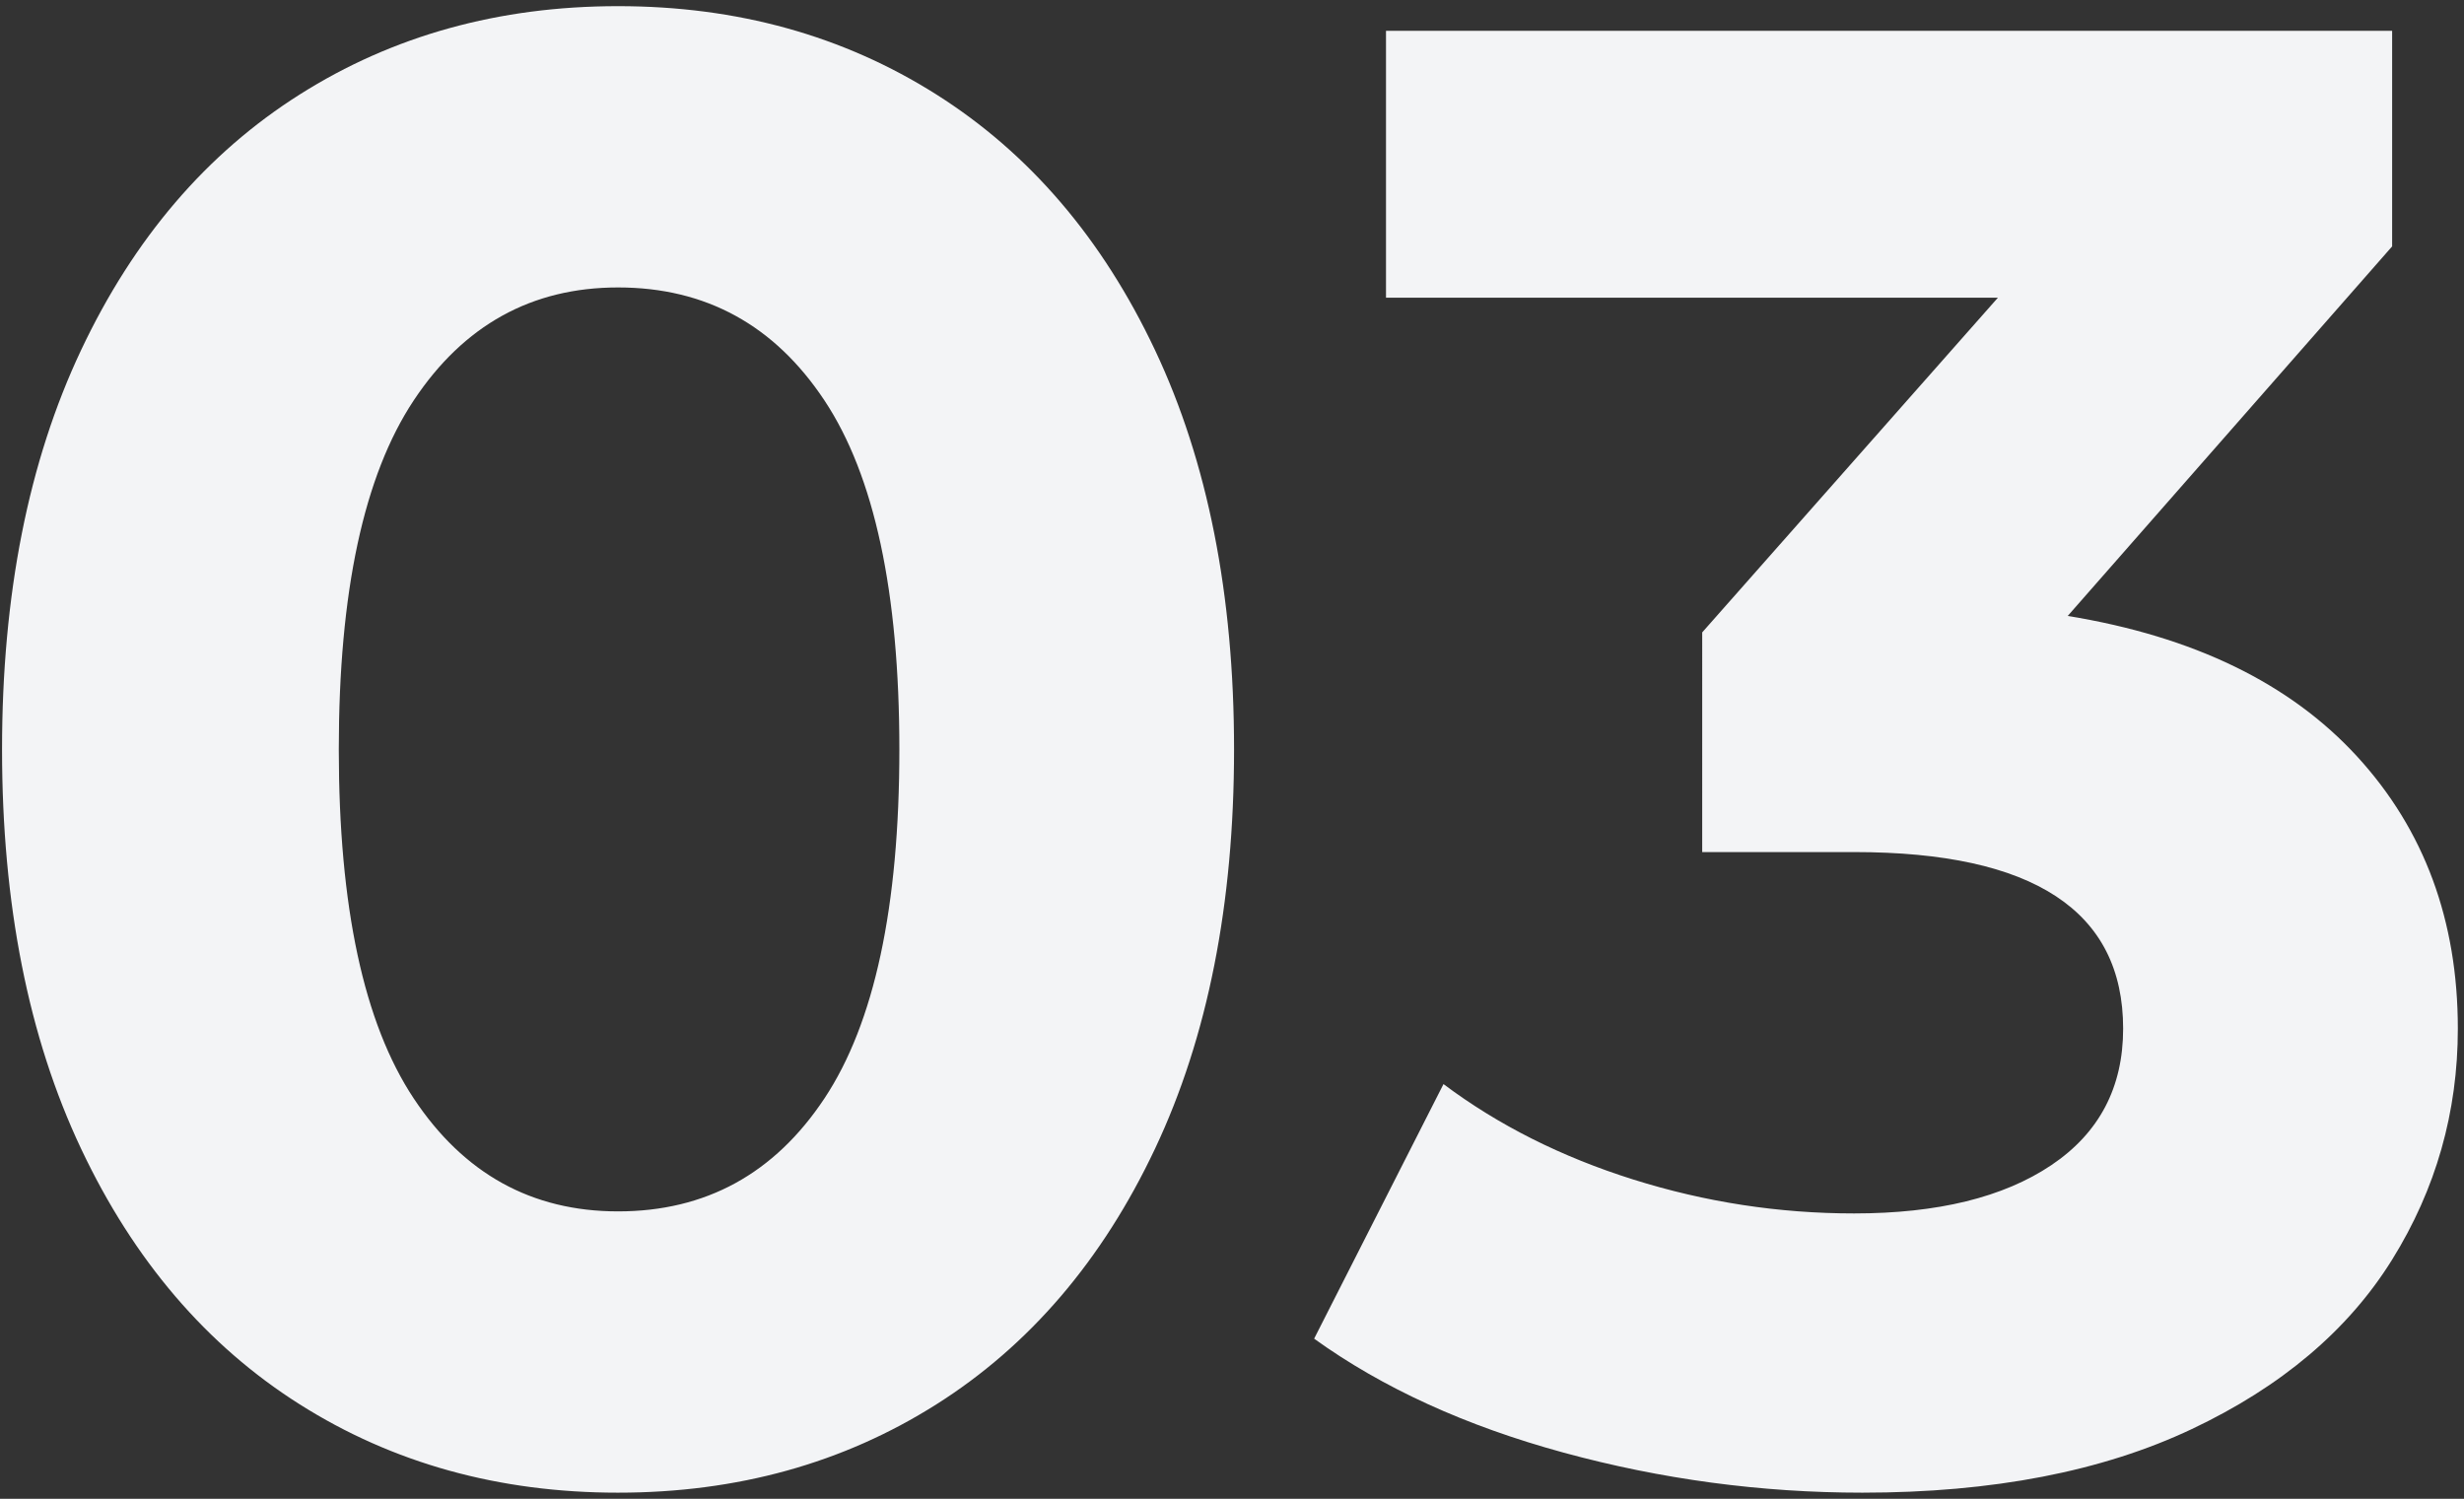
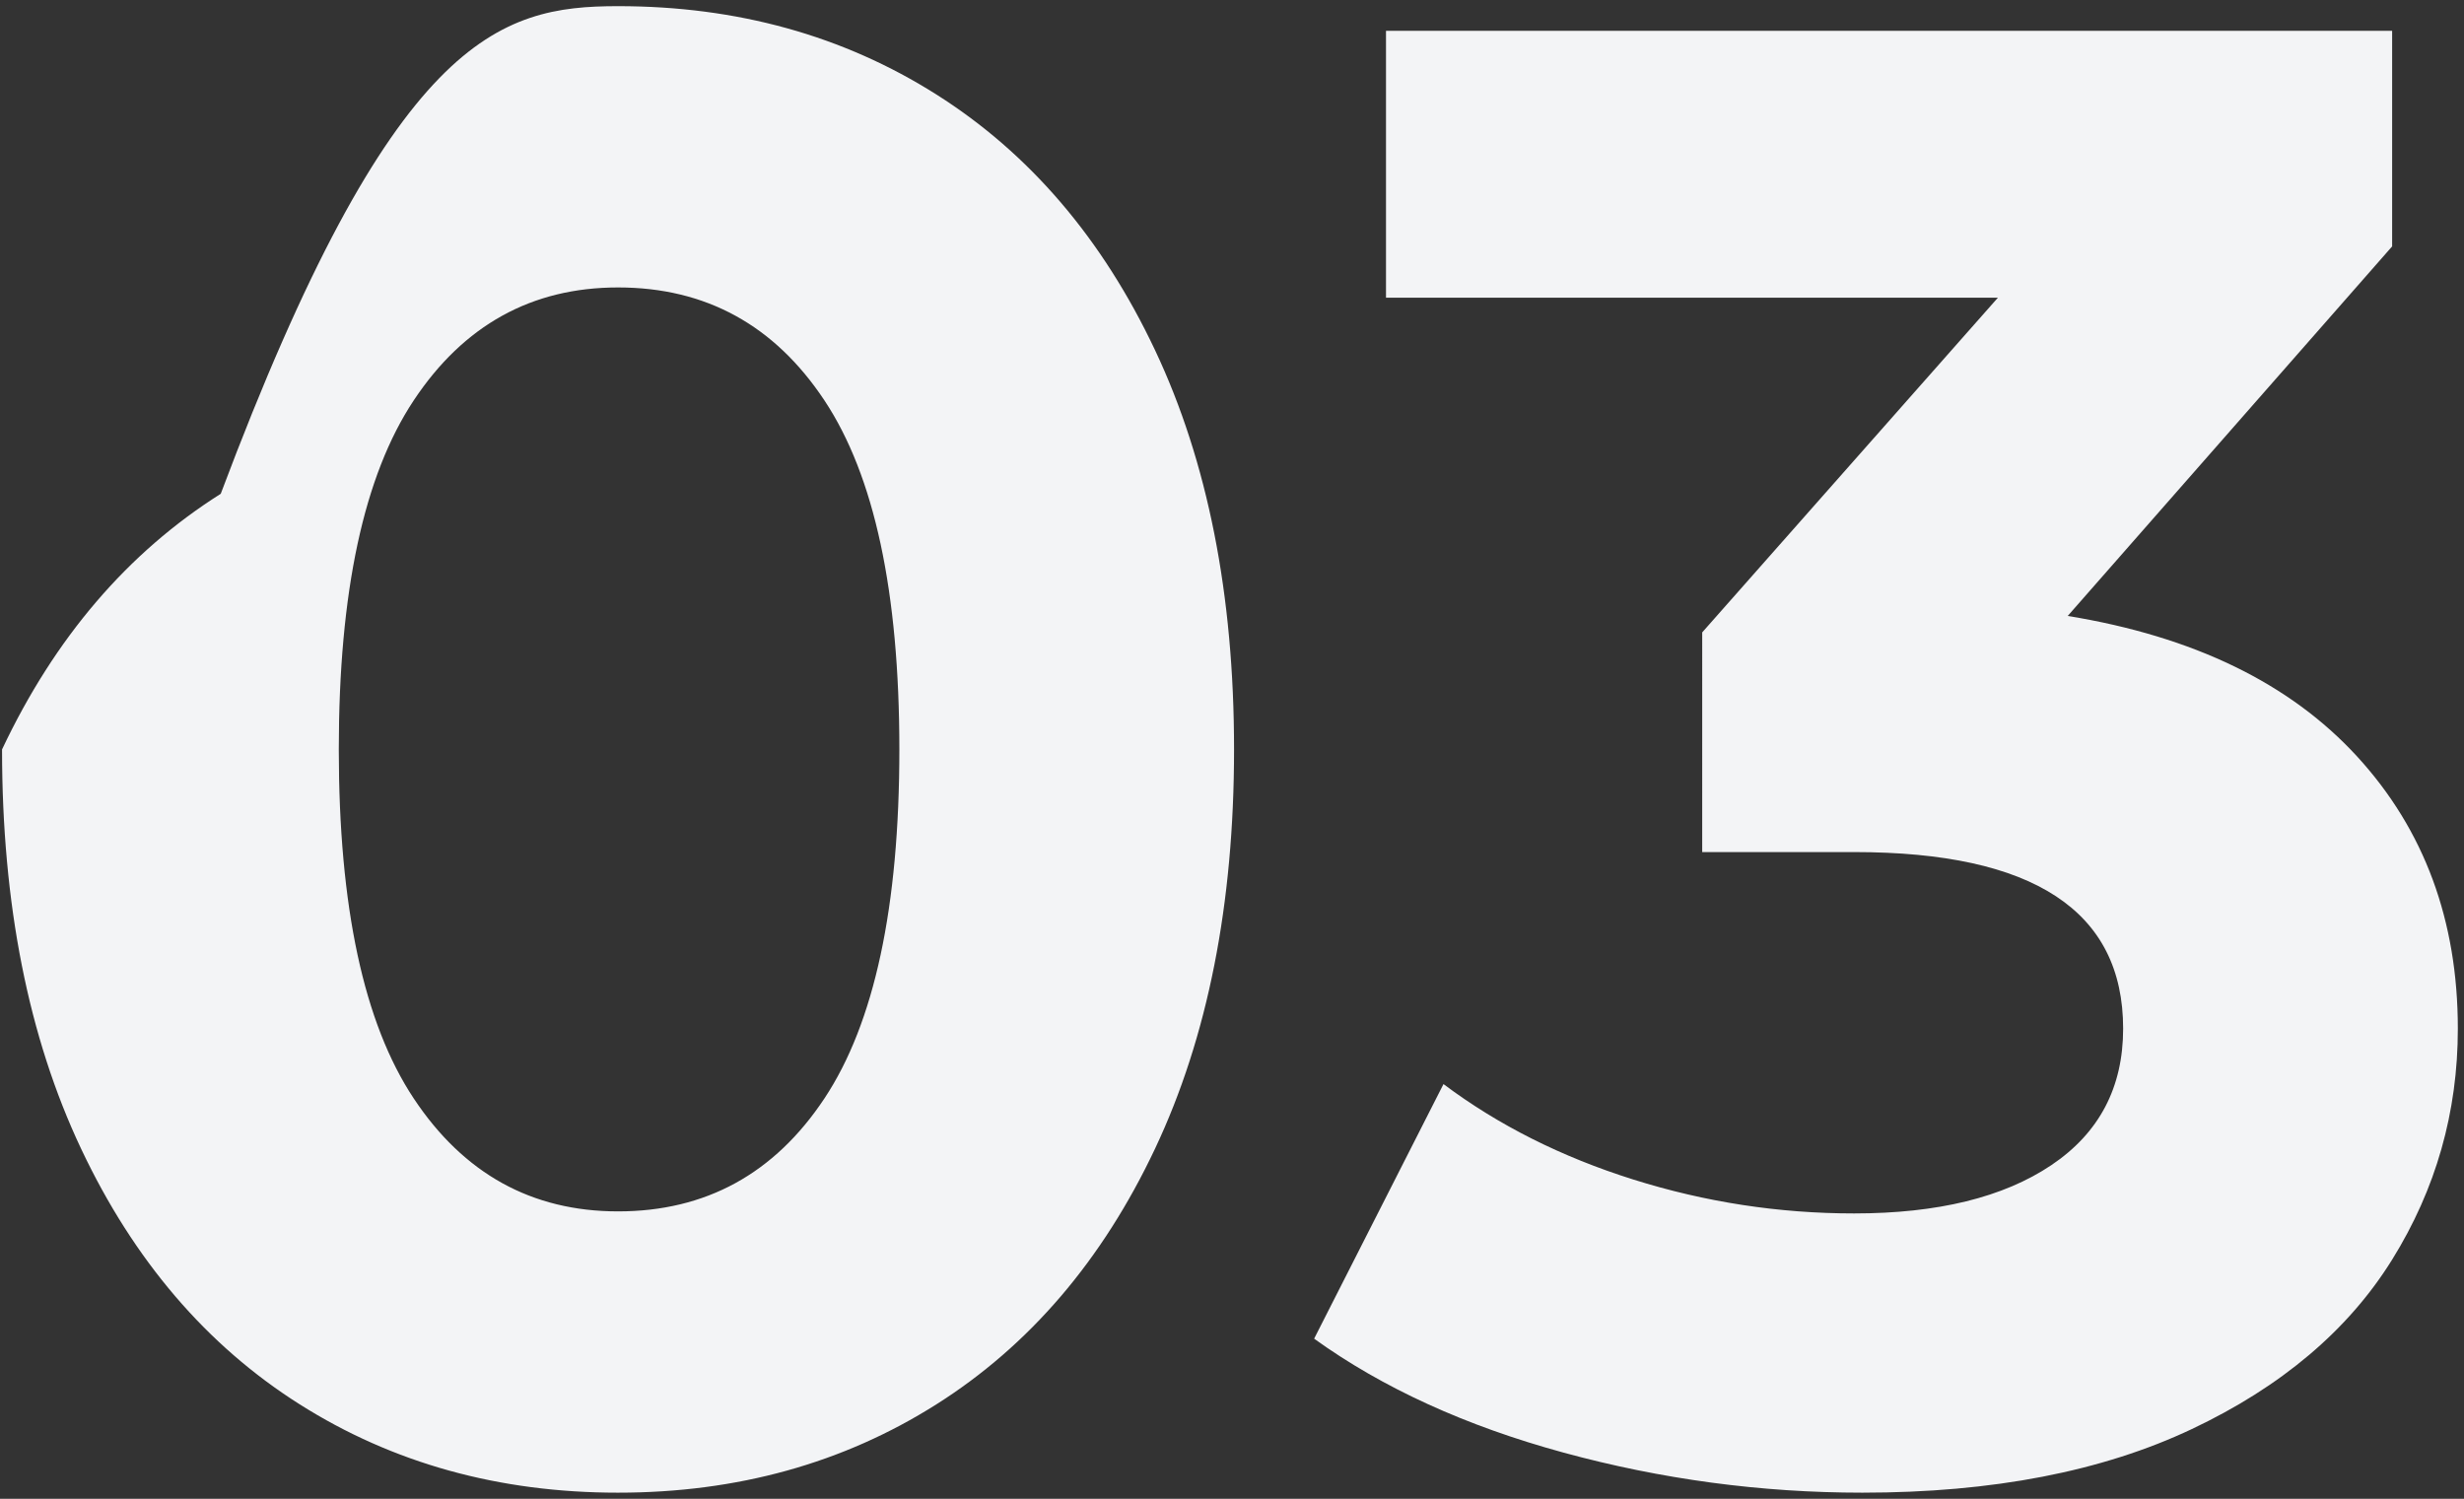
<svg xmlns="http://www.w3.org/2000/svg" width="240" height="146" viewBox="0 0 240 146">
  <rect x="0" y="0" width="240" height="146" fill="#333333" stroke="none" />
-   <path fill="#F3F4F6" fill-rule="nonzero" d="M60.2 145.4c-11.6 0-21.933-2.867-31-8.6s-16.167-14.033-21.3-24.9C2.767 101.033.2 88.067.2 73s2.567-28.033 7.7-38.9c5.133-10.867 12.233-19.167 21.3-24.9C38.267 3.467 48.6.6 60.2.6c11.6 0 21.933 2.867 31 8.6s16.167 14.033 21.3 24.9c5.133 10.867 7.7 23.833 7.7 38.9s-2.567 28.033-7.7 38.9c-5.133 10.867-12.233 19.167-21.3 24.9-9.067 5.733-19.4 8.6-31 8.6zm0-27.4c8.533 0 15.233-3.667 20.1-11 4.867-7.333 7.3-18.667 7.3-34 0-15.333-2.433-26.667-7.3-34-4.867-7.333-11.567-11-20.1-11-8.4 0-15.033 3.667-19.9 11-4.867 7.333-7.3 18.667-7.3 34 0 15.333 2.433 26.667 7.3 34 4.867 7.333 11.5 11 19.9 11zm141.2-58c12.267 2 21.667 6.567 28.2 13.7 6.533 7.133 9.8 15.967 9.8 26.5 0 8.133-2.133 15.633-6.4 22.5-4.267 6.867-10.767 12.367-19.5 16.5-8.733 4.133-19.433 6.2-32.1 6.2-9.867 0-19.567-1.3-29.1-3.9-9.533-2.6-17.633-6.3-24.3-11.1l12.6-24.8c5.333 4 11.5 7.1 18.5 9.3 7 2.2 14.167 3.3 21.5 3.3 8.133 0 14.533-1.567 19.2-4.7s7-7.567 7-13.3c0-11.467-8.733-17.2-26.2-17.2h-14.8V61.6L194.6 29H135V3h98v21l-31.6 36z" />
+   <path fill="#F3F4F6" fill-rule="nonzero" d="M60.2 145.4c-11.6 0-21.933-2.867-31-8.6s-16.167-14.033-21.3-24.9C2.767 101.033.2 88.067.2 73c5.133-10.867 12.233-19.167 21.3-24.9C38.267 3.467 48.6.6 60.2.6c11.6 0 21.933 2.867 31 8.6s16.167 14.033 21.3 24.9c5.133 10.867 7.7 23.833 7.7 38.9s-2.567 28.033-7.7 38.9c-5.133 10.867-12.233 19.167-21.3 24.9-9.067 5.733-19.4 8.6-31 8.6zm0-27.4c8.533 0 15.233-3.667 20.1-11 4.867-7.333 7.3-18.667 7.3-34 0-15.333-2.433-26.667-7.3-34-4.867-7.333-11.567-11-20.1-11-8.4 0-15.033 3.667-19.9 11-4.867 7.333-7.3 18.667-7.3 34 0 15.333 2.433 26.667 7.3 34 4.867 7.333 11.5 11 19.9 11zm141.2-58c12.267 2 21.667 6.567 28.2 13.7 6.533 7.133 9.8 15.967 9.8 26.5 0 8.133-2.133 15.633-6.4 22.5-4.267 6.867-10.767 12.367-19.5 16.5-8.733 4.133-19.433 6.2-32.1 6.2-9.867 0-19.567-1.3-29.1-3.9-9.533-2.6-17.633-6.3-24.3-11.1l12.6-24.8c5.333 4 11.5 7.1 18.5 9.3 7 2.2 14.167 3.3 21.5 3.3 8.133 0 14.533-1.567 19.2-4.7s7-7.567 7-13.3c0-11.467-8.733-17.2-26.2-17.2h-14.8V61.6L194.6 29H135V3h98v21l-31.6 36z" />
</svg>